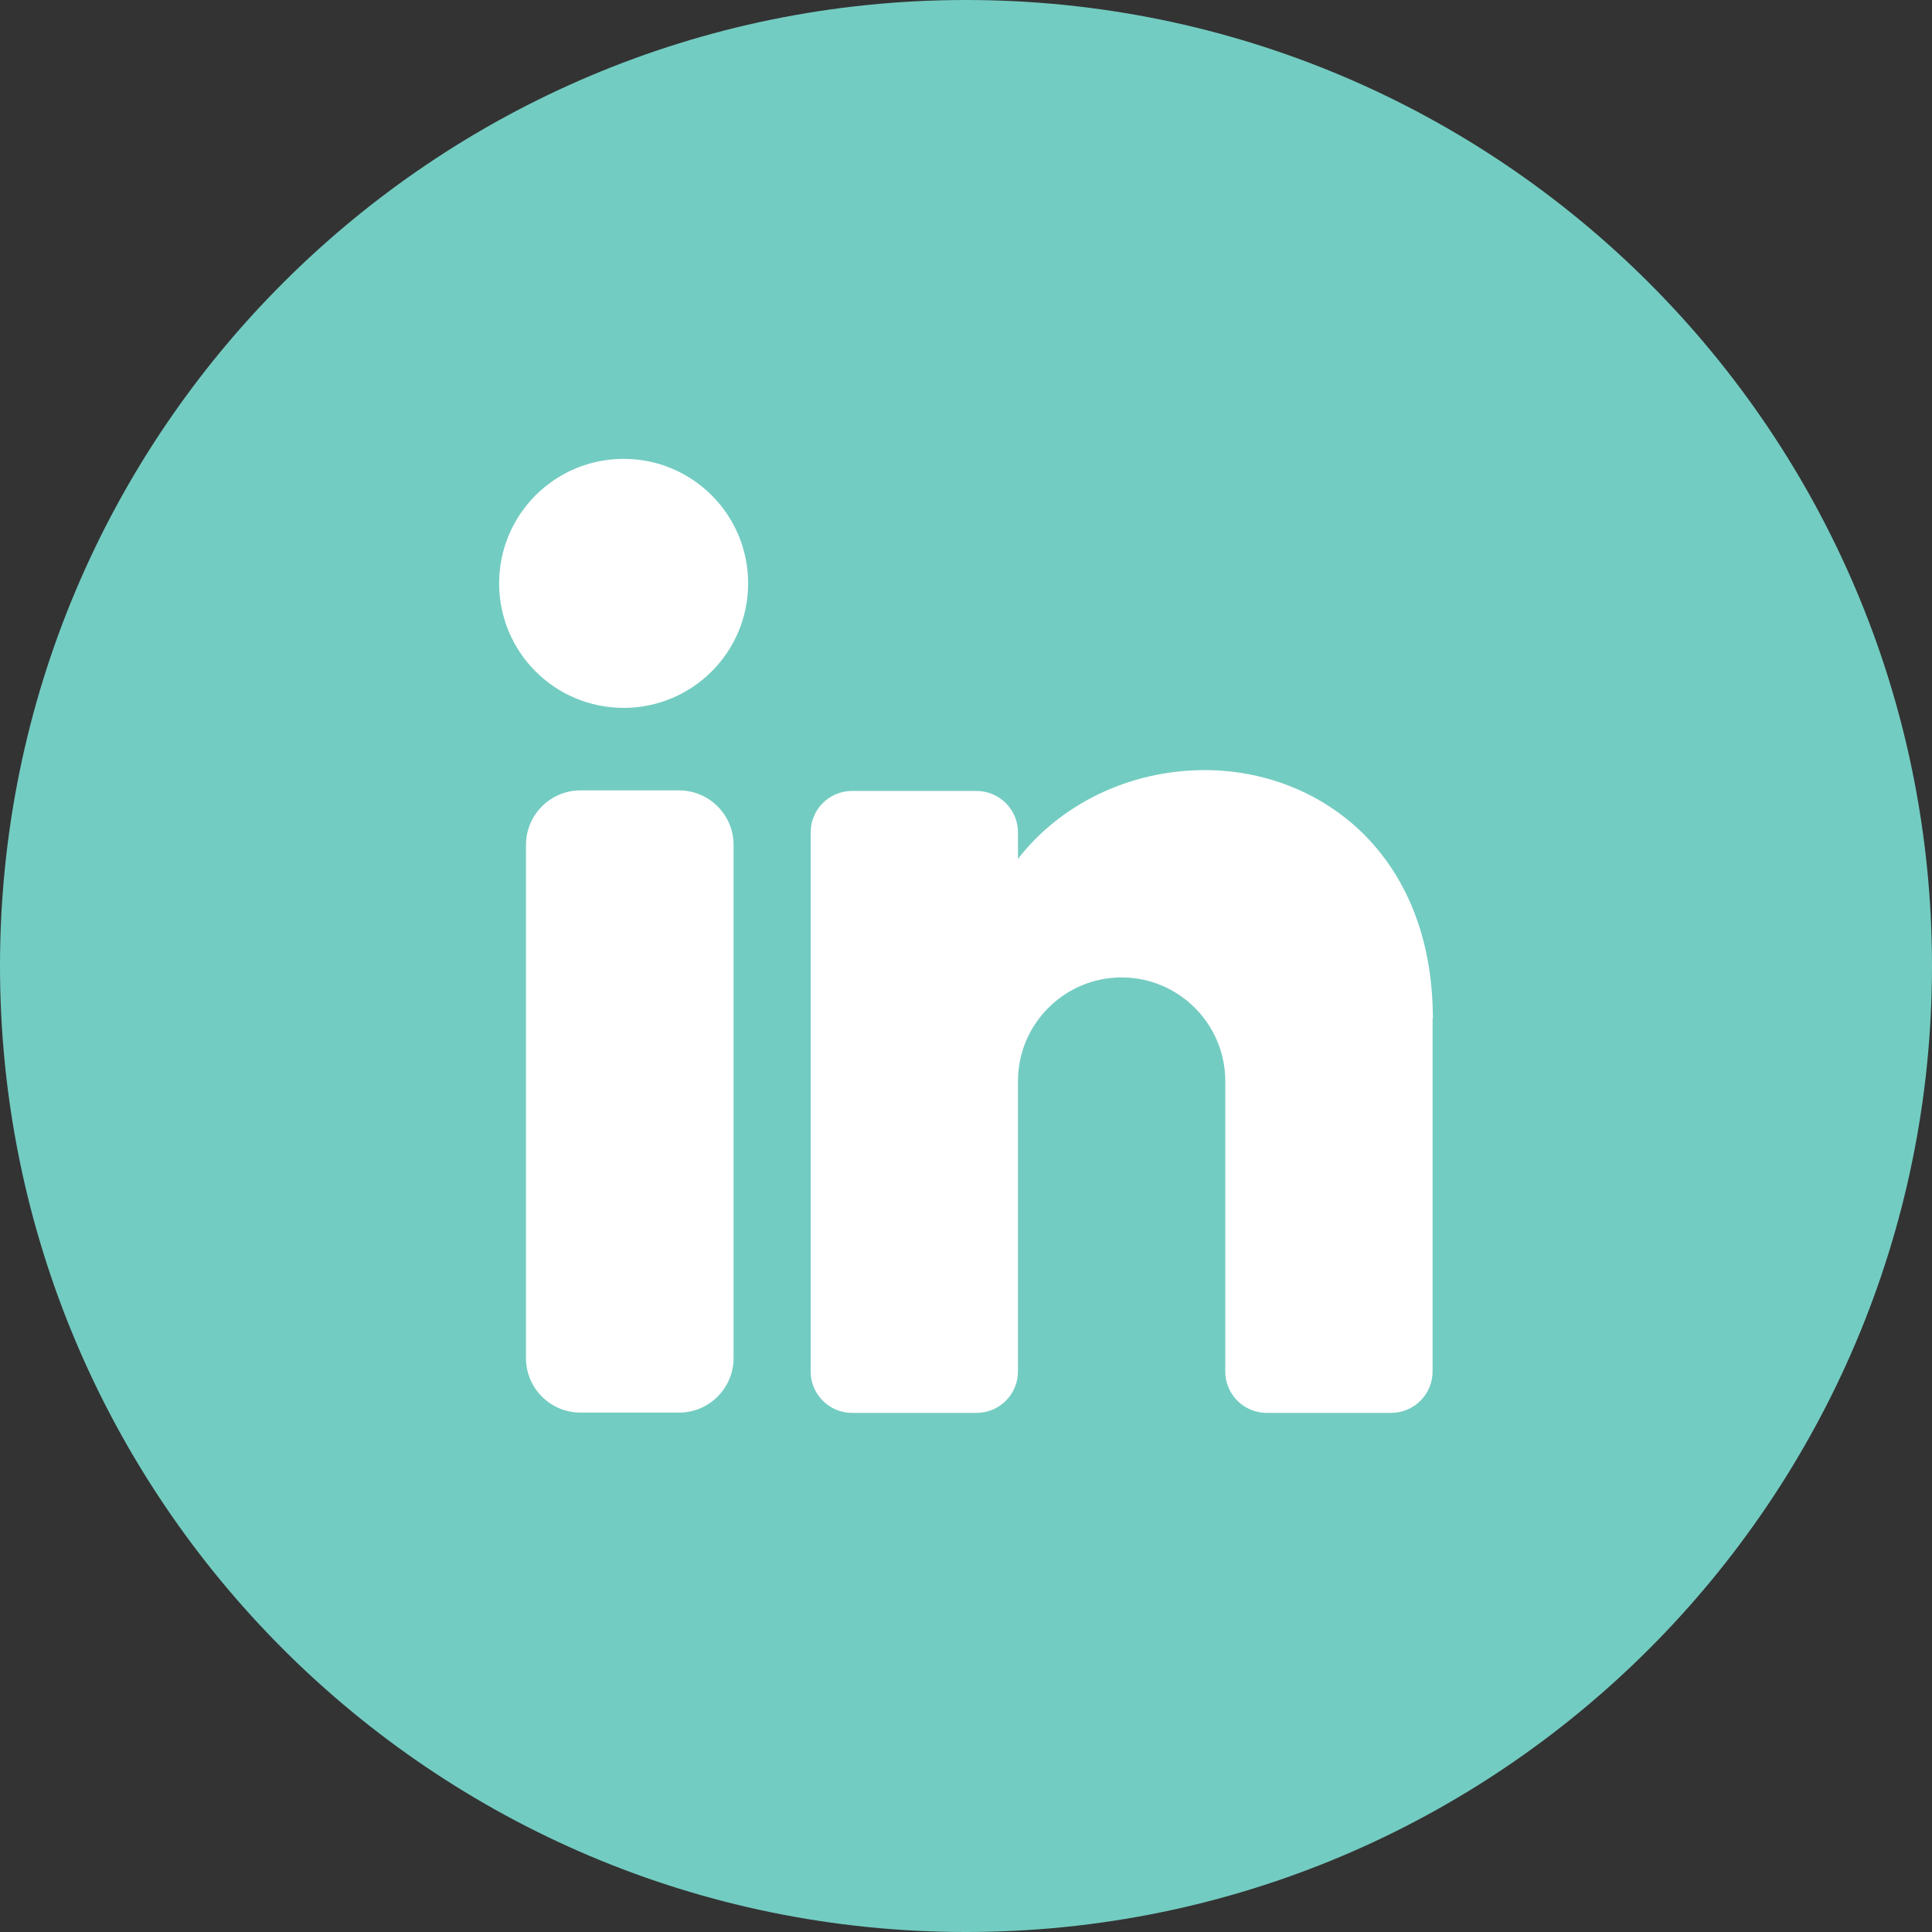
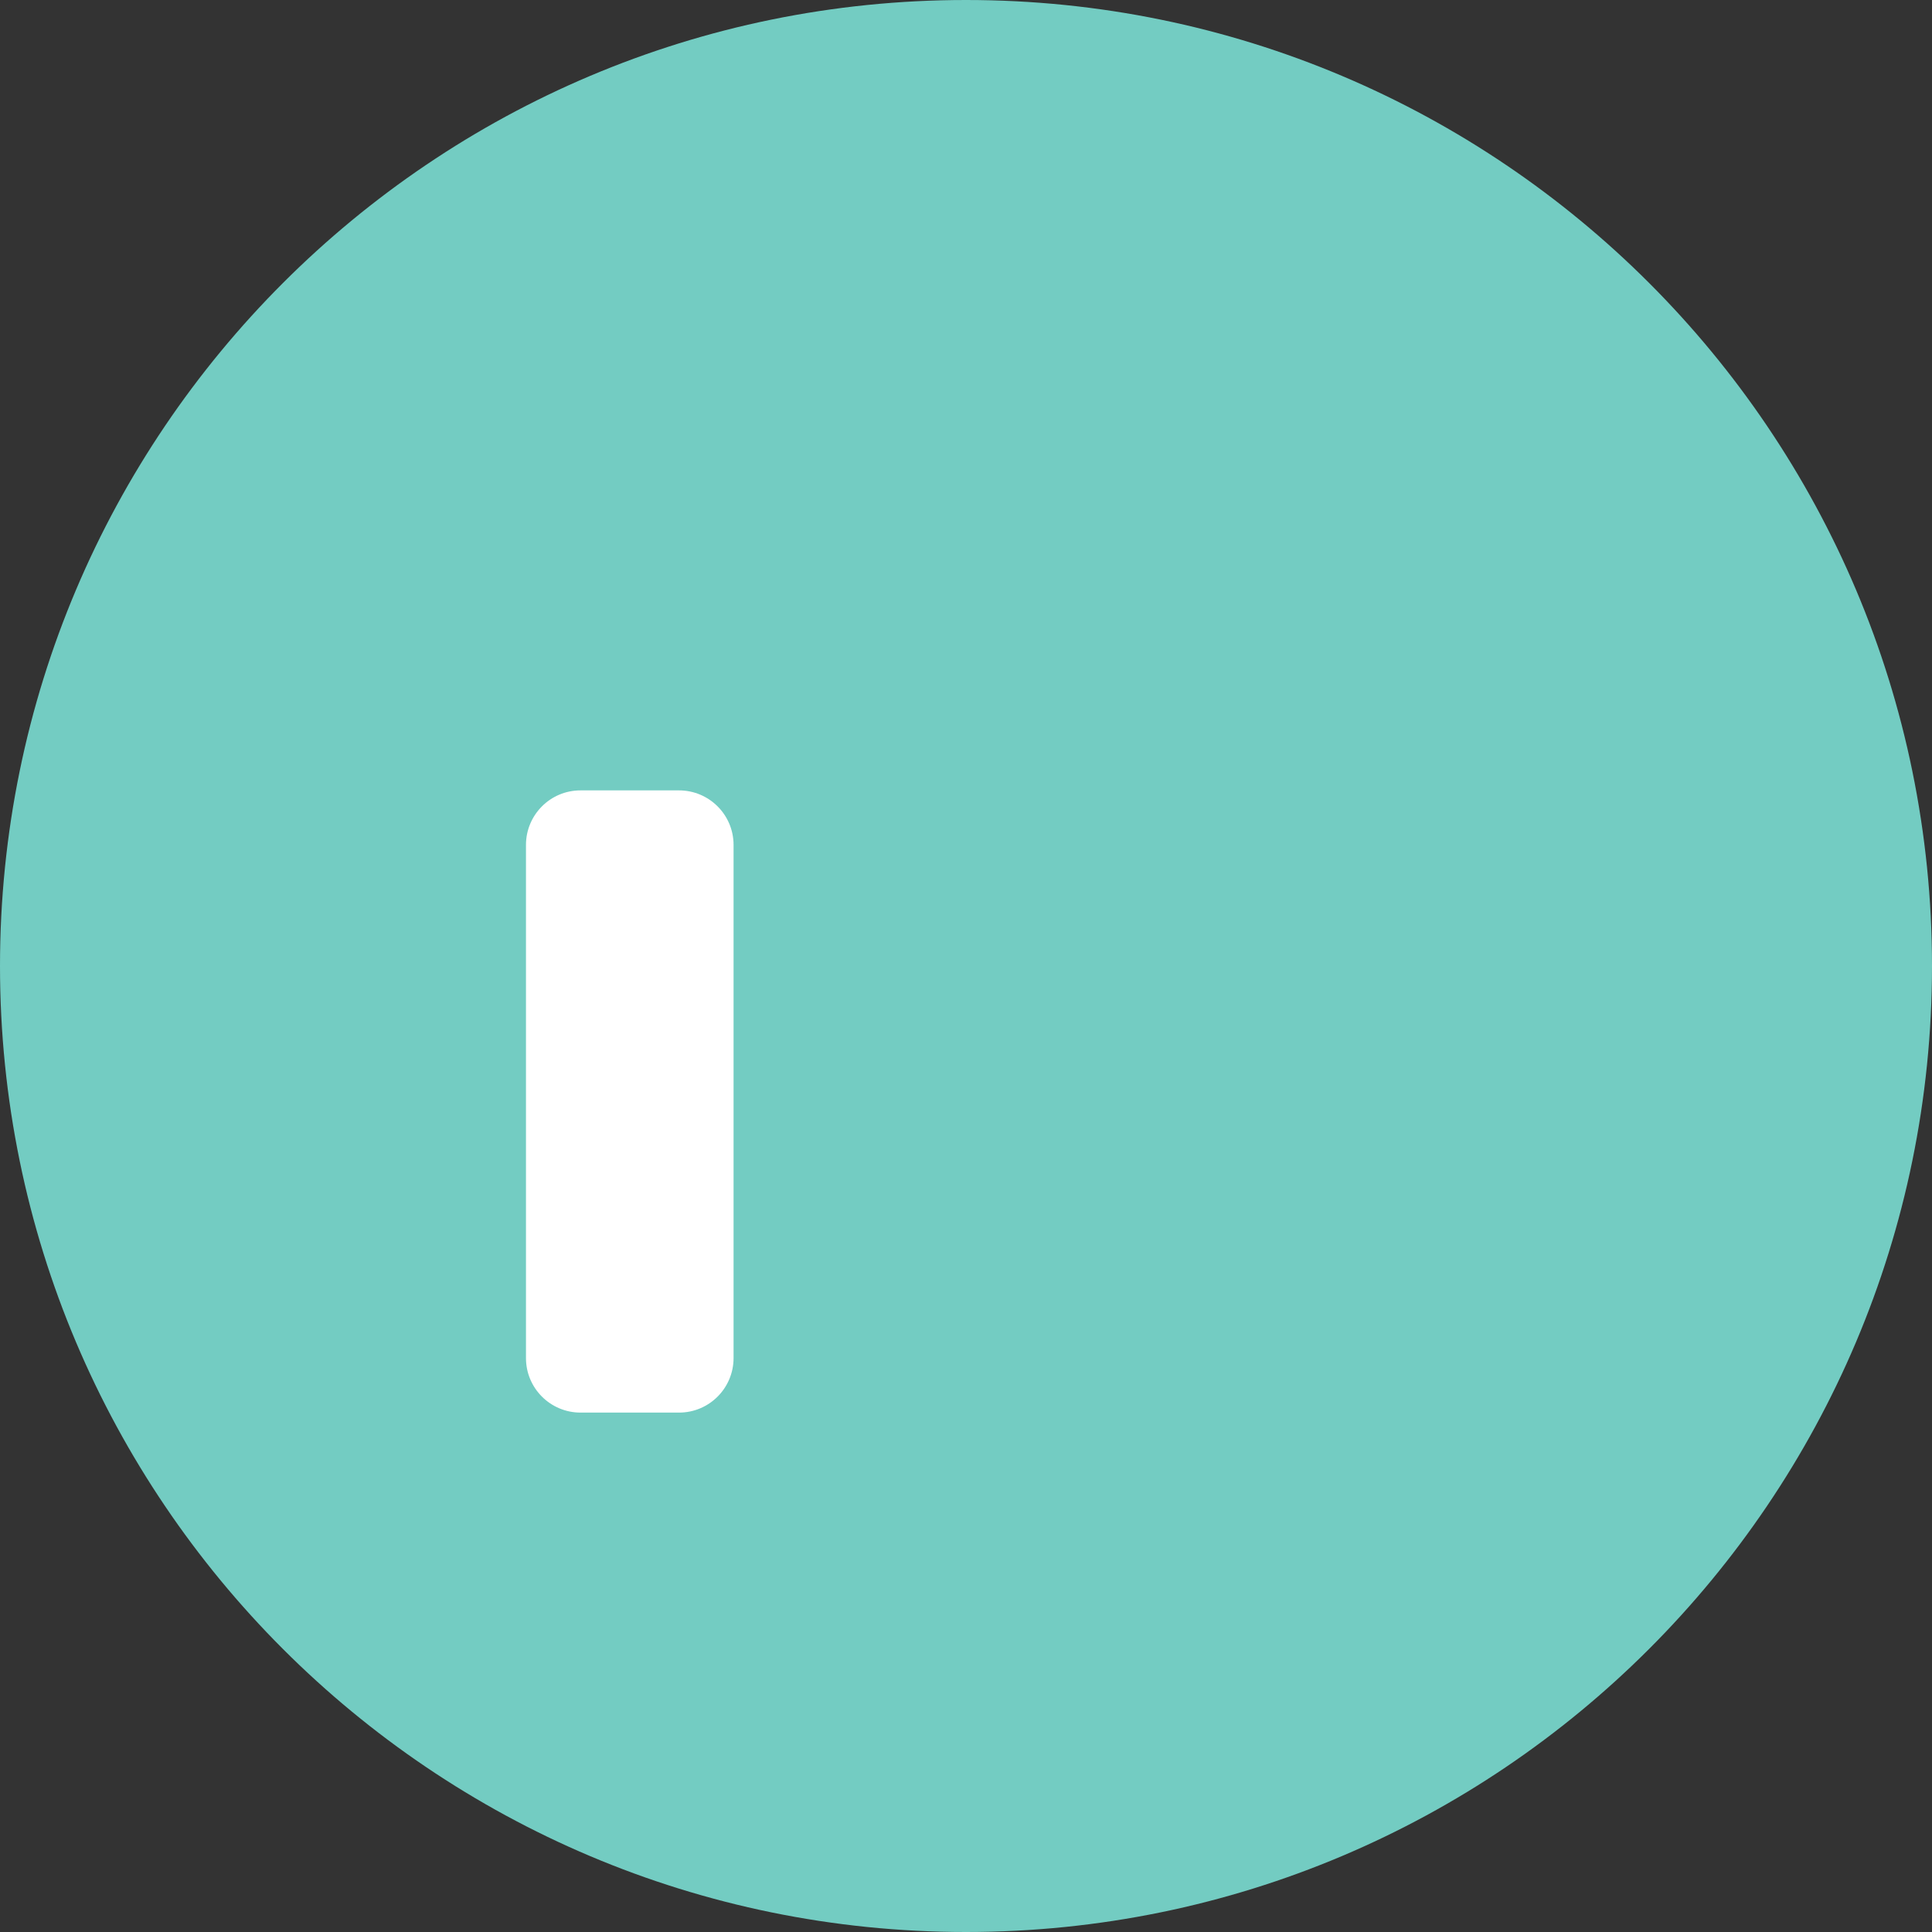
<svg xmlns="http://www.w3.org/2000/svg" id="Capa_1" data-name="Capa 1" viewBox="0 0 67.66 67.66">
  <rect x="0" y="0" width="67.66" height="67.66" fill="#333333" stroke="none" />
  <defs>
    <style>
      .cls-1 {
        fill: #fff;
      }

      .cls-2 {
        fill: #73ccc2;
      }
    </style>
  </defs>
  <path class="cls-2" d="M67.66,33.83c0,18.68-15.15,33.83-33.83,33.83S0,52.51,0,33.83,15.15,0,33.83,0s33.83,15.14,33.83,33.83Z" />
-   <path class="cls-1" d="M26.2,20.43c0,2.41-1.95,4.36-4.36,4.36s-4.36-1.95-4.36-4.36,1.95-4.36,4.36-4.36,4.36,1.95,4.36,4.36" />
-   <path class="cls-1" d="M50.17,35.68v12.35c0,.8-.65,1.45-1.45,1.45h-4.36c-.8,0-1.45-.65-1.45-1.45v-10.17c0-2-1.63-3.63-3.63-3.63s-3.63,1.63-3.63,3.63v10.17c0,.8-.65,1.45-1.45,1.45h-4.36c-.8,0-1.45-.65-1.45-1.45v-18.88c0-.8.65-1.45,1.45-1.45h4.36c.8,0,1.45.65,1.45,1.45v.93c1.45-1.88,3.86-3.11,6.54-3.11,4.01,0,7.99,2.9,7.99,8.71" />
  <path class="cls-1" d="M23.78,49.47h-3.45c-1.05,0-1.91-.85-1.91-1.91v-17.97c0-1.05.85-1.91,1.91-1.91h3.45c1.05,0,1.91.85,1.91,1.91v17.97c0,1.05-.85,1.91-1.91,1.91" />
</svg>